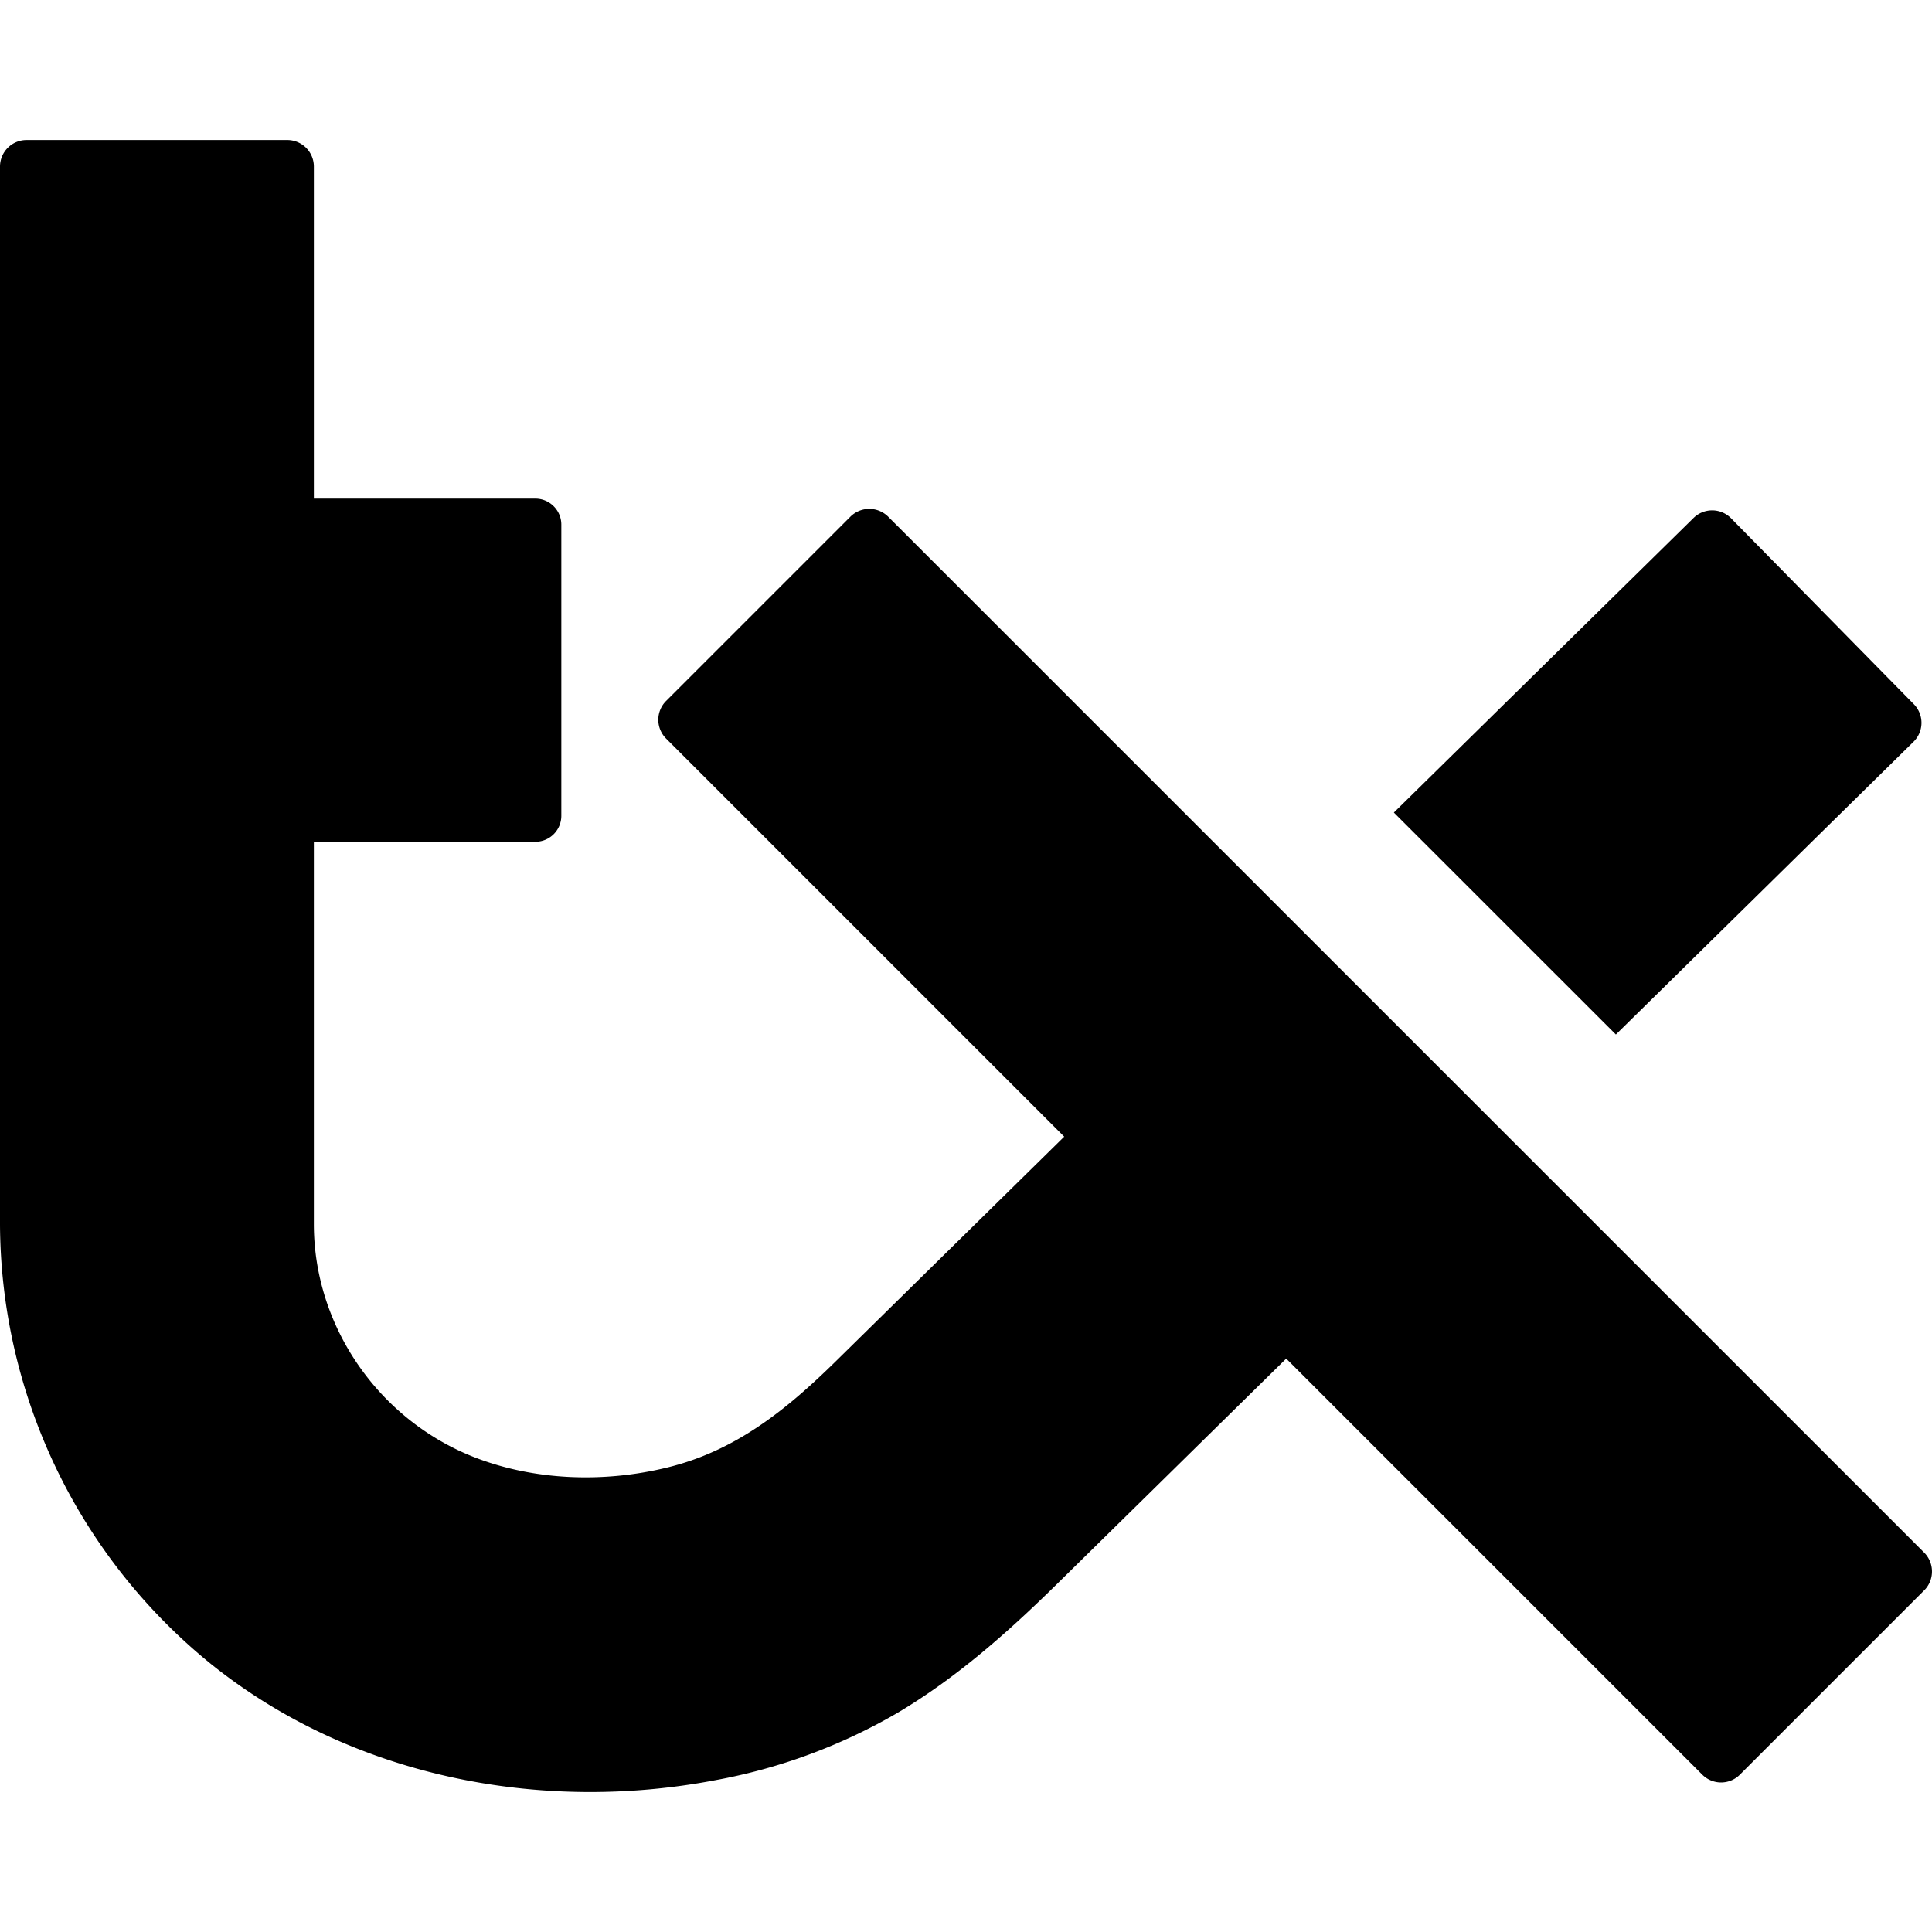
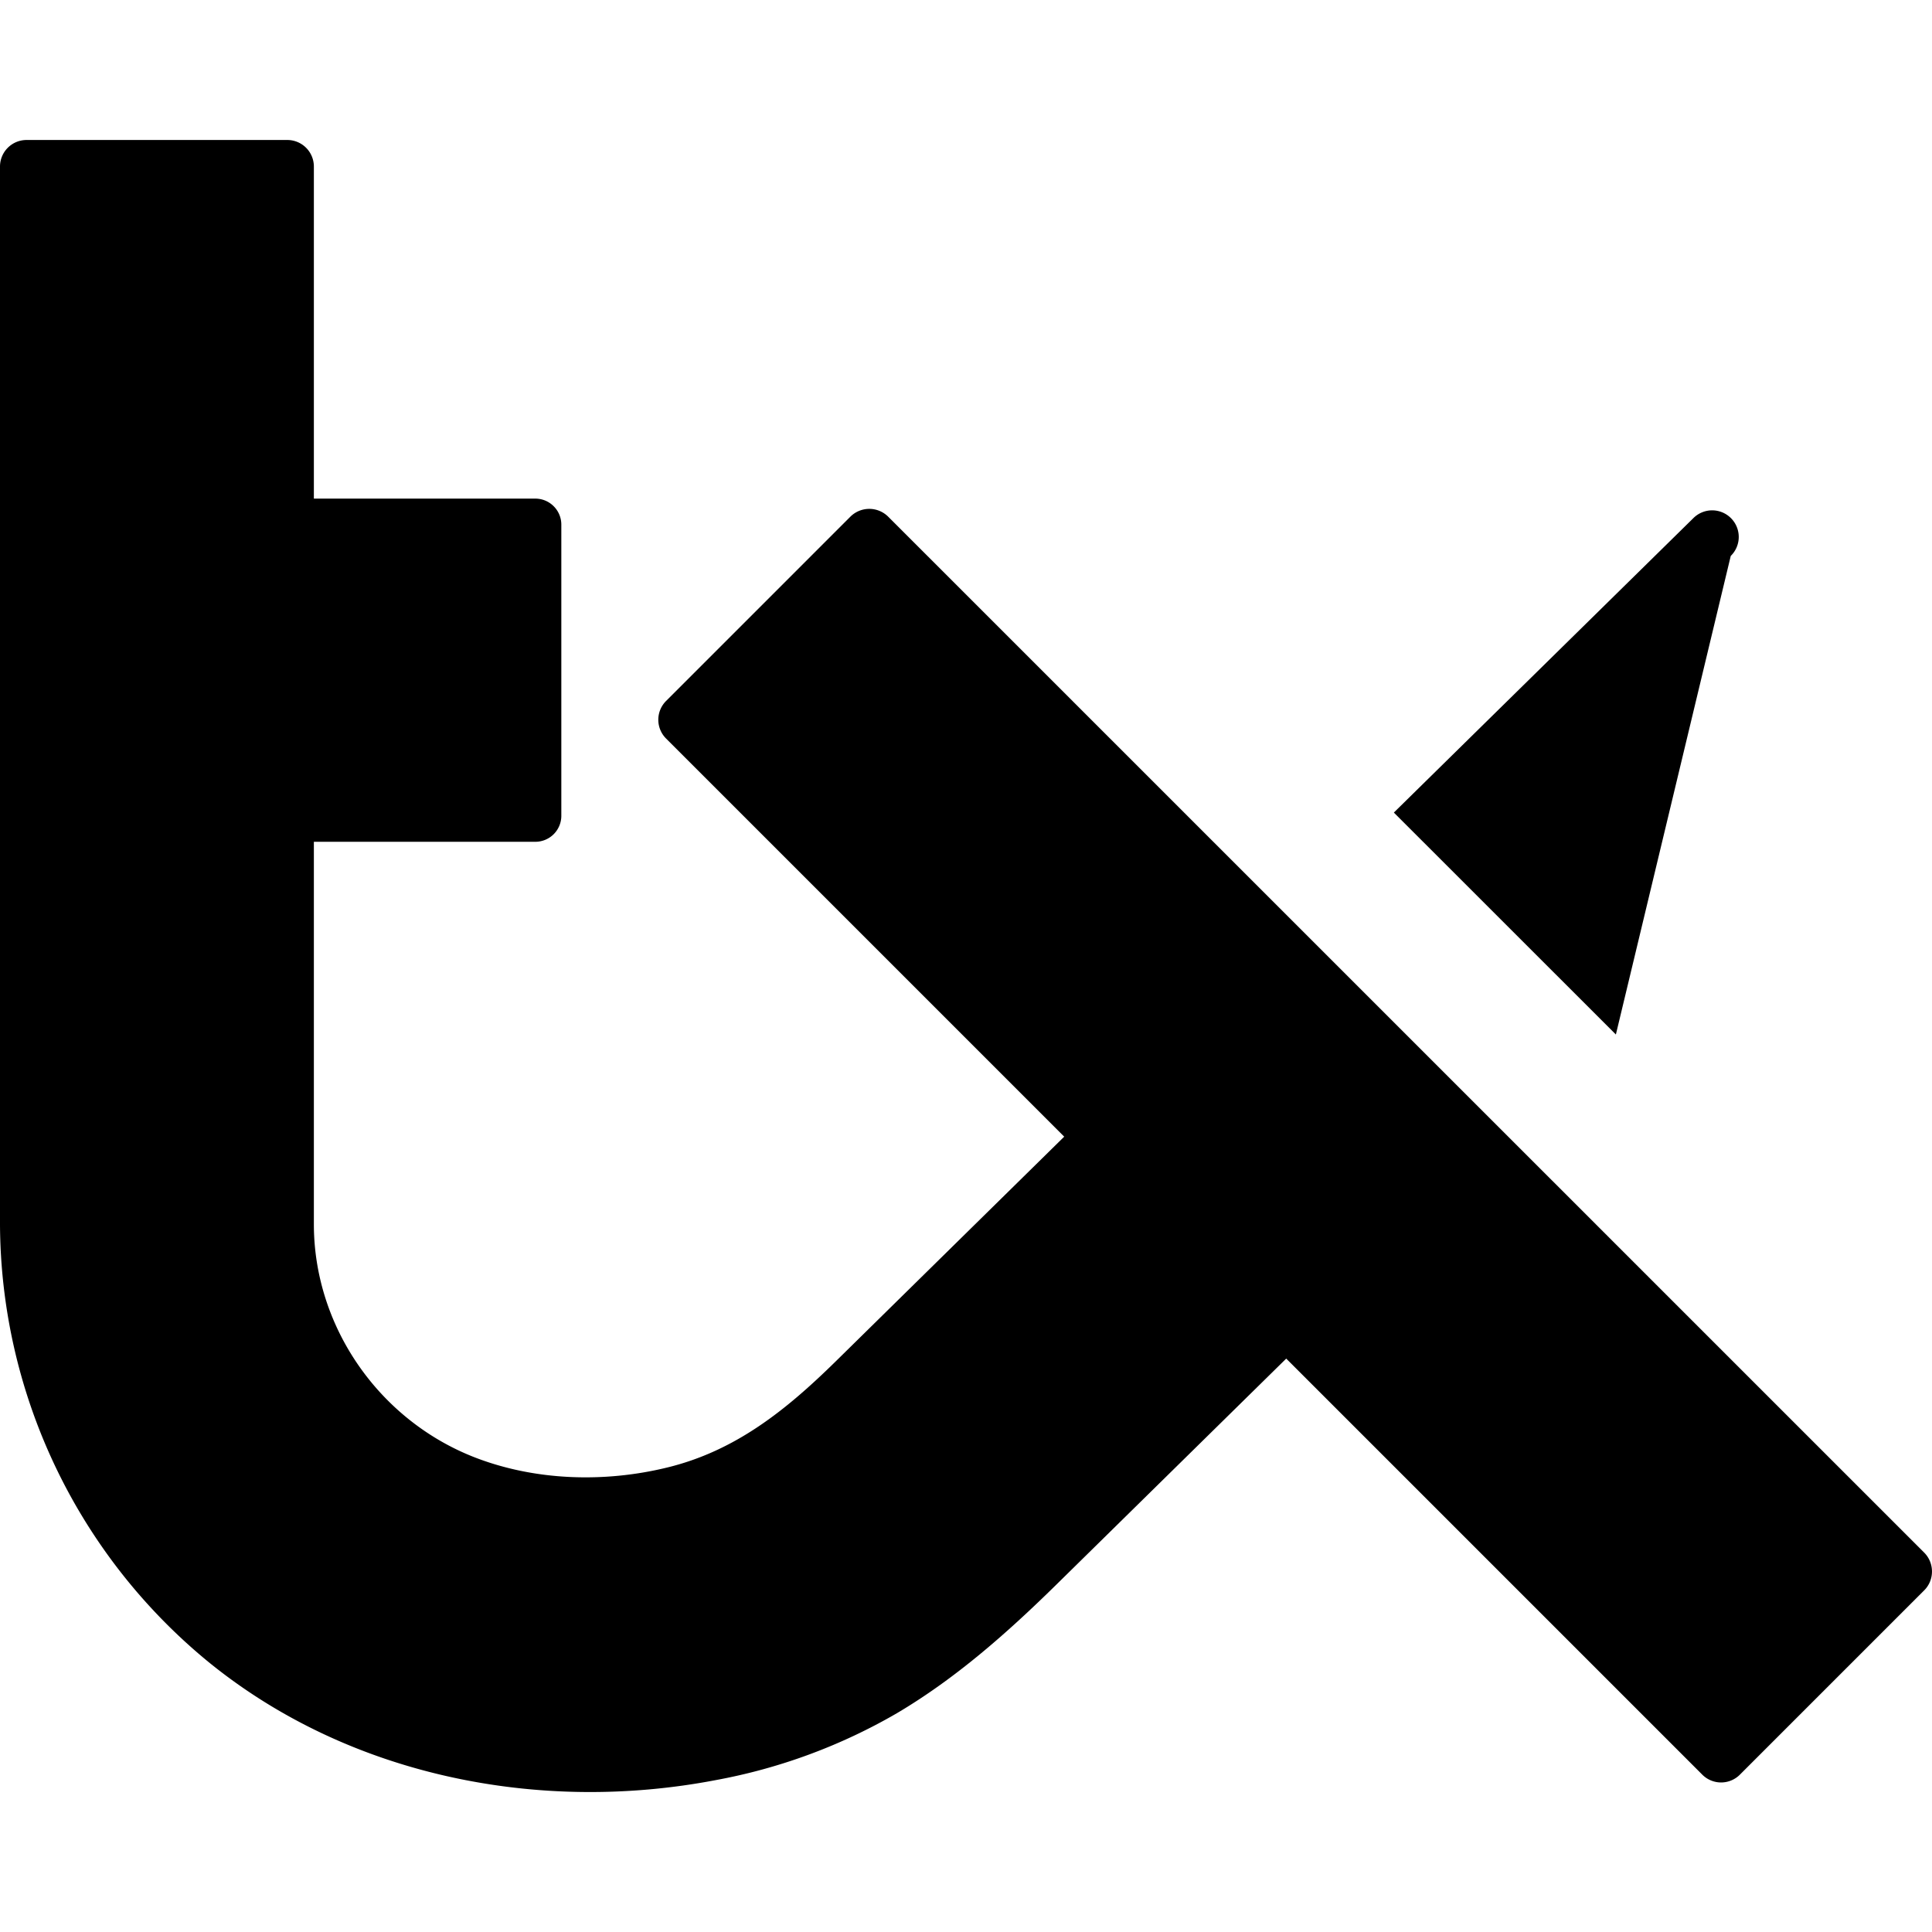
<svg xmlns="http://www.w3.org/2000/svg" width="800" height="800" viewBox="0 0 24 24">
-   <path fill="currentColor" d="m20.073 12.851l-2.758-2.757l3.722-3.659a.33.33 0 0 1 .467.003l2.27 2.309a.33.33 0 0 1-.004.468zm0 0h-.001zm-9.04-6.433l12.87 12.869c.129.13.129.34 0 .469l-2.289 2.289a.33.33 0 0 1-.468 0l-5.168-5.168l-2.863 2.815c-.604.593-1.244 1.159-1.975 1.591a7 7 0 0 1-2.248.83c-2.191.42-4.557-.047-6.303-1.468A7.07 7.07 0 0 1 0 15.207V2.069a.33.33 0 0 1 .331-.33h3.237a.33.33 0 0 1 .331.33v4.125H6.65c.178 0 .323.145.323.323v3.617a.323.323 0 0 1-.323.323H3.899v4.75c0 1.272.808 2.429 1.988 2.893c.753.295 1.617.321 2.397.131c.852-.206 1.484-.717 2.097-1.319l2.839-2.792l-4.945-4.945a.33.33 0 0 1 0-.468l2.289-2.289a.333.333 0 0 1 .469 0" />
+   <path fill="currentColor" d="m20.073 12.851l-2.758-2.757l3.722-3.659a.33.33 0 0 1 .467.003a.33.33 0 0 1-.004.468zm0 0h-.001zm-9.04-6.433l12.87 12.869c.129.13.129.34 0 .469l-2.289 2.289a.33.33 0 0 1-.468 0l-5.168-5.168l-2.863 2.815c-.604.593-1.244 1.159-1.975 1.591a7 7 0 0 1-2.248.83c-2.191.42-4.557-.047-6.303-1.468A7.07 7.07 0 0 1 0 15.207V2.069a.33.33 0 0 1 .331-.33h3.237a.33.33 0 0 1 .331.33v4.125H6.65c.178 0 .323.145.323.323v3.617a.323.323 0 0 1-.323.323H3.899v4.75c0 1.272.808 2.429 1.988 2.893c.753.295 1.617.321 2.397.131c.852-.206 1.484-.717 2.097-1.319l2.839-2.792l-4.945-4.945a.33.33 0 0 1 0-.468l2.289-2.289a.333.333 0 0 1 .469 0" />
</svg>